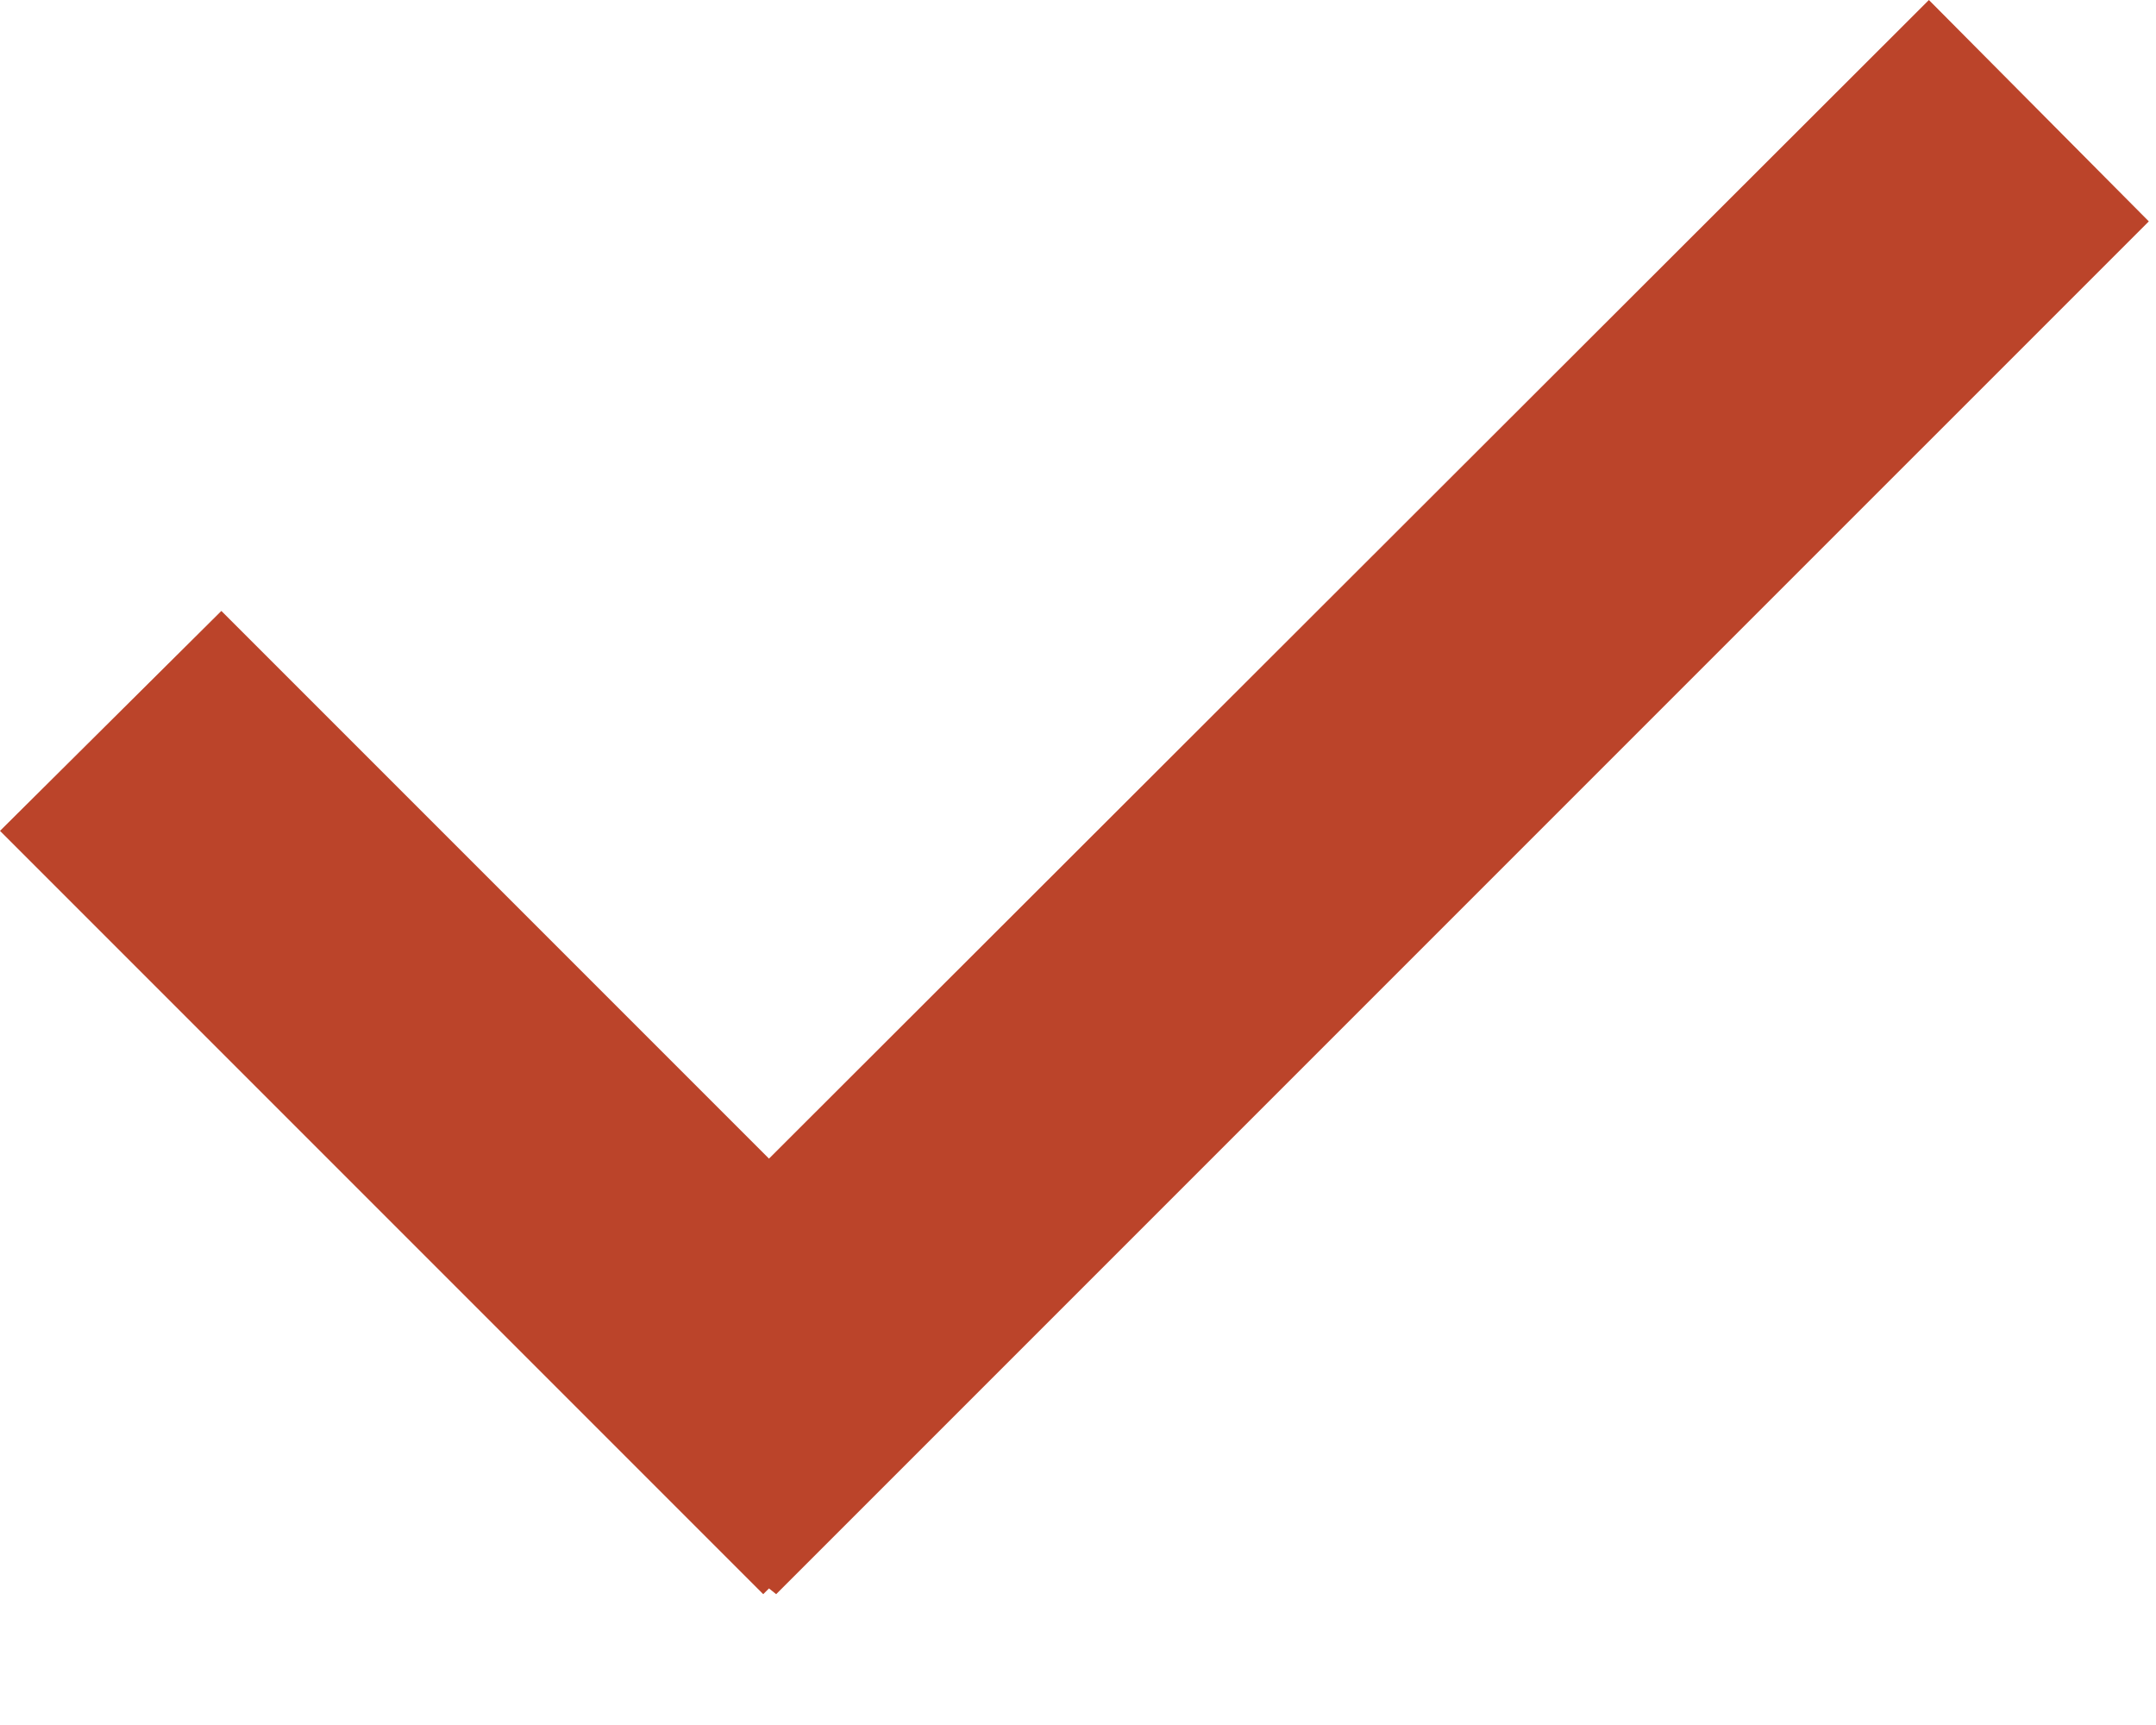
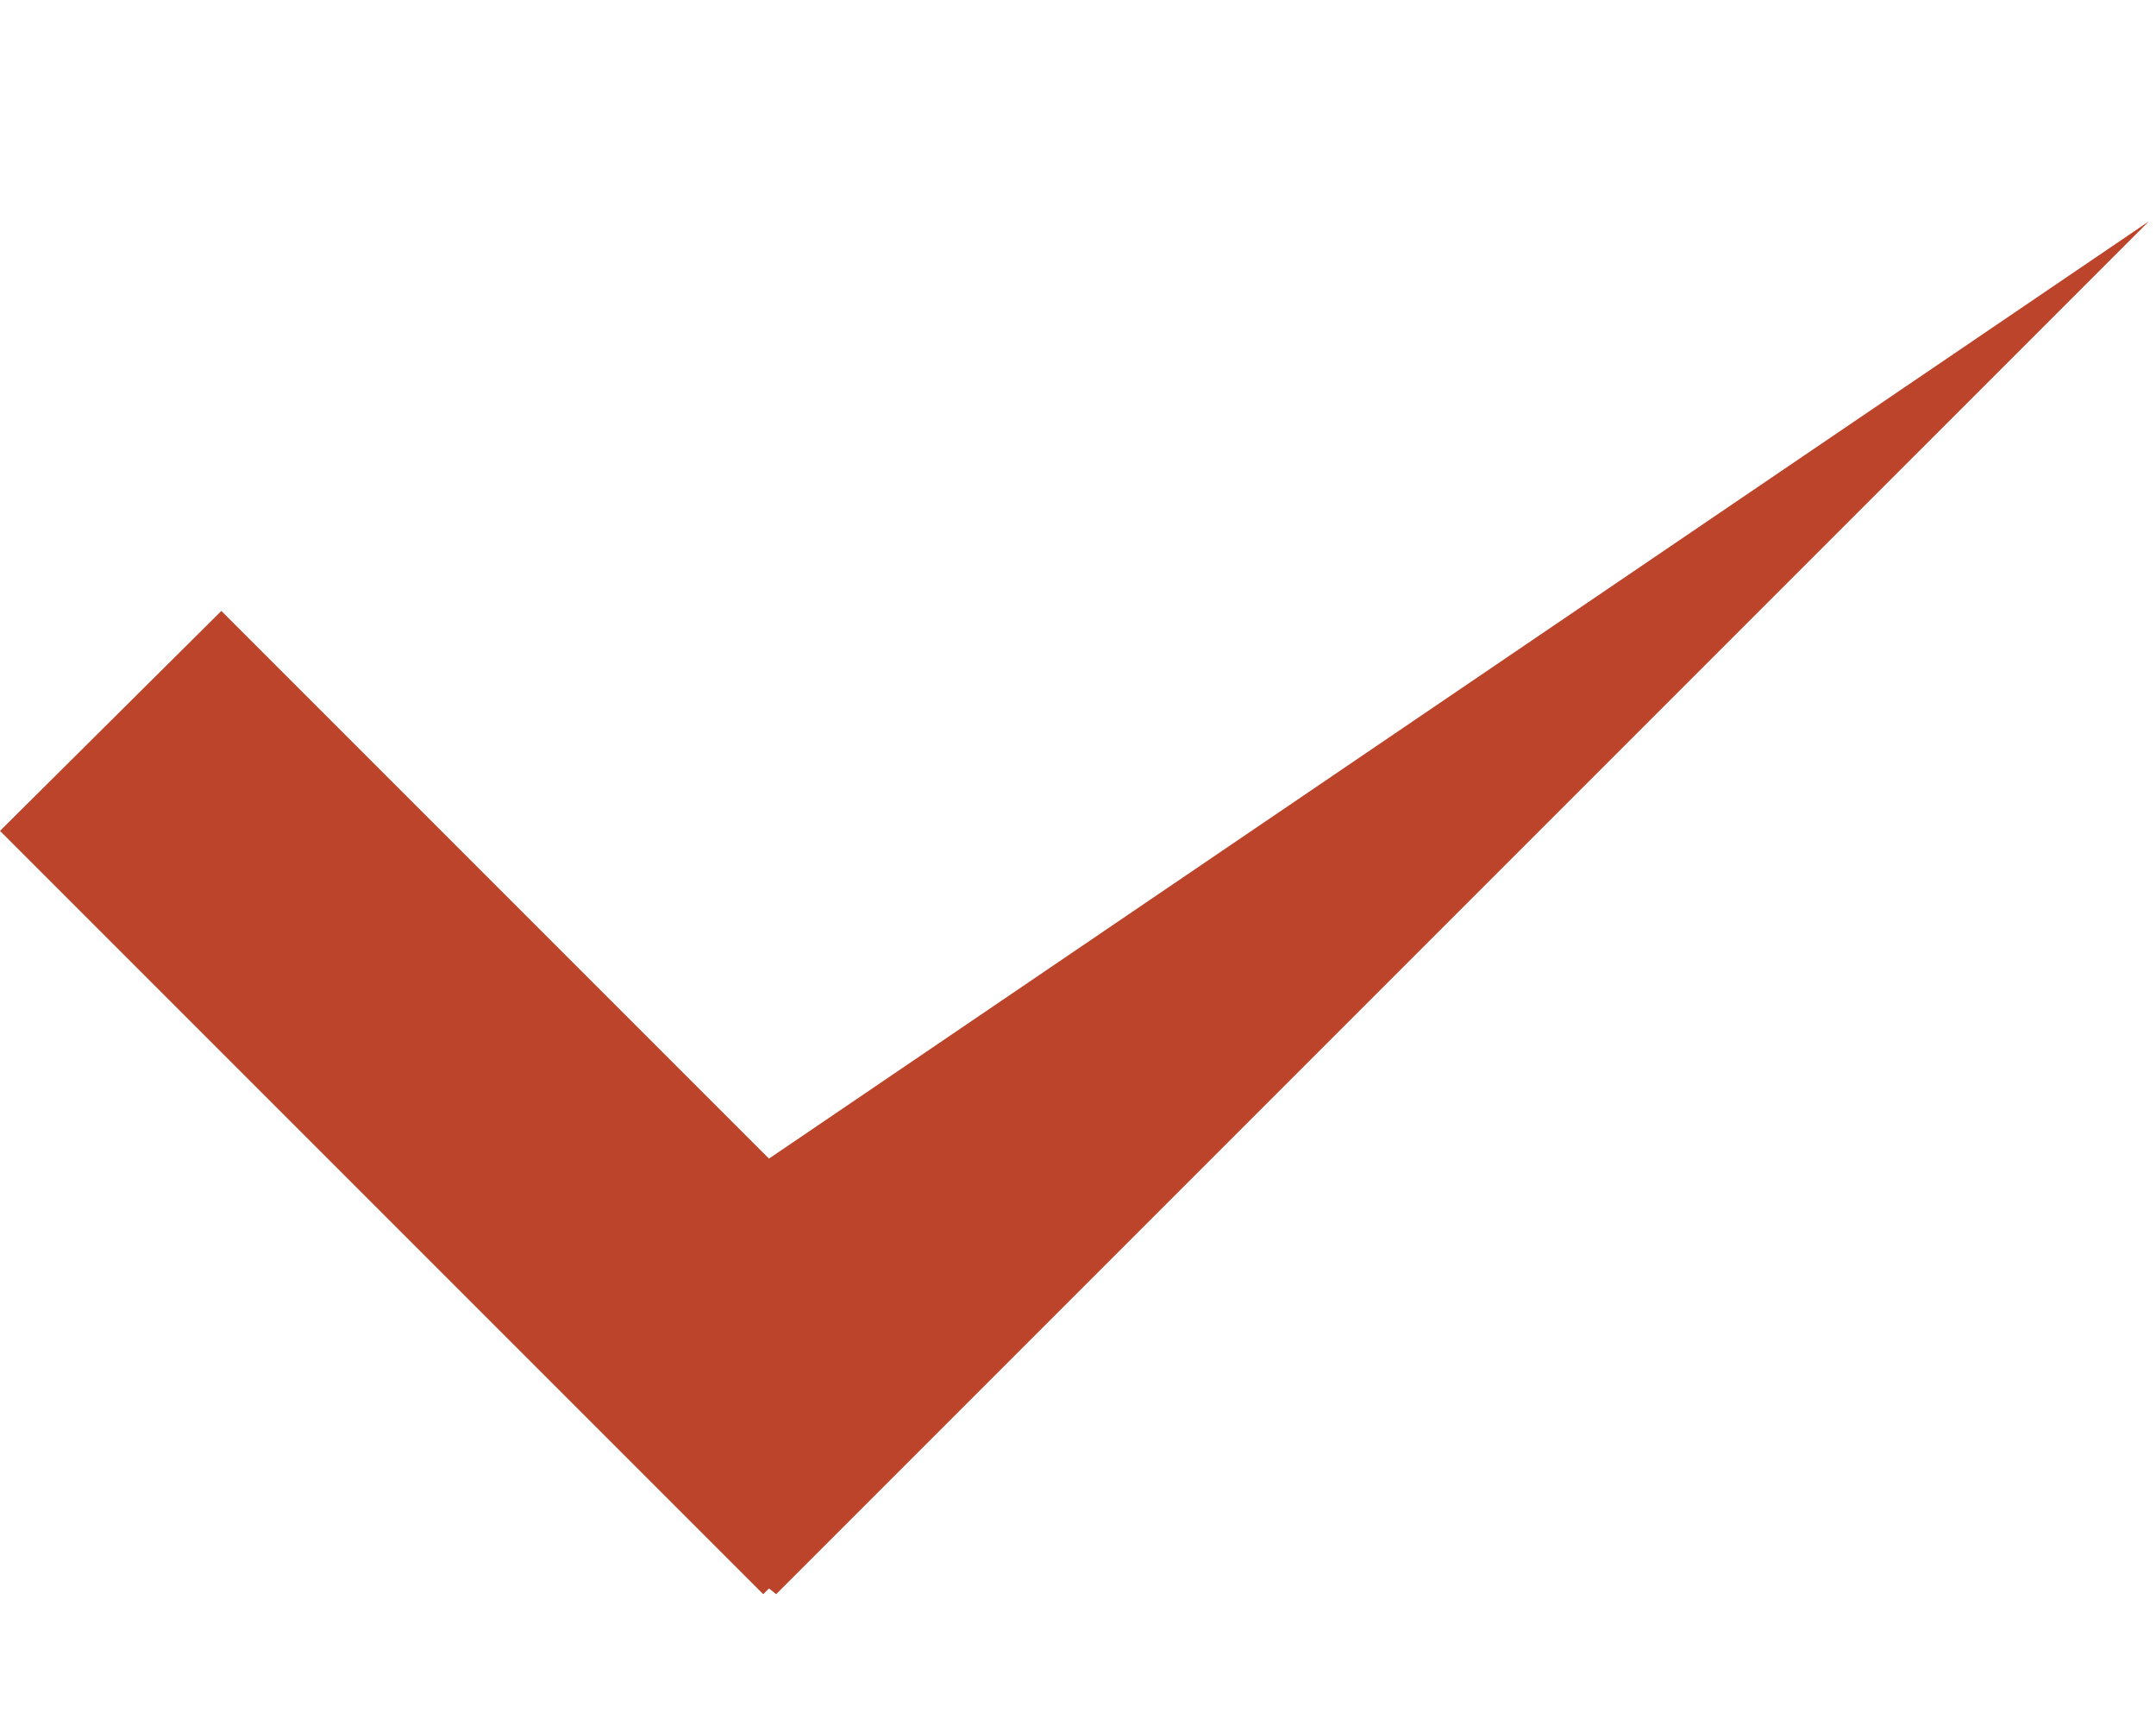
<svg xmlns="http://www.w3.org/2000/svg" width="15" height="12" viewBox="0 0 15 12" fill="none">
-   <path d="M14.95 1.54L13.42 0L5.35 8.06L1.54 4.25L0 5.78L5.31 11.09L5.35 11.05L5.4 11.09L14.95 1.54Z" fill="#BB442A" />
+   <path d="M14.95 1.54L5.35 8.06L1.54 4.25L0 5.78L5.31 11.09L5.35 11.05L5.4 11.09L14.95 1.54Z" fill="#BB442A" />
</svg>